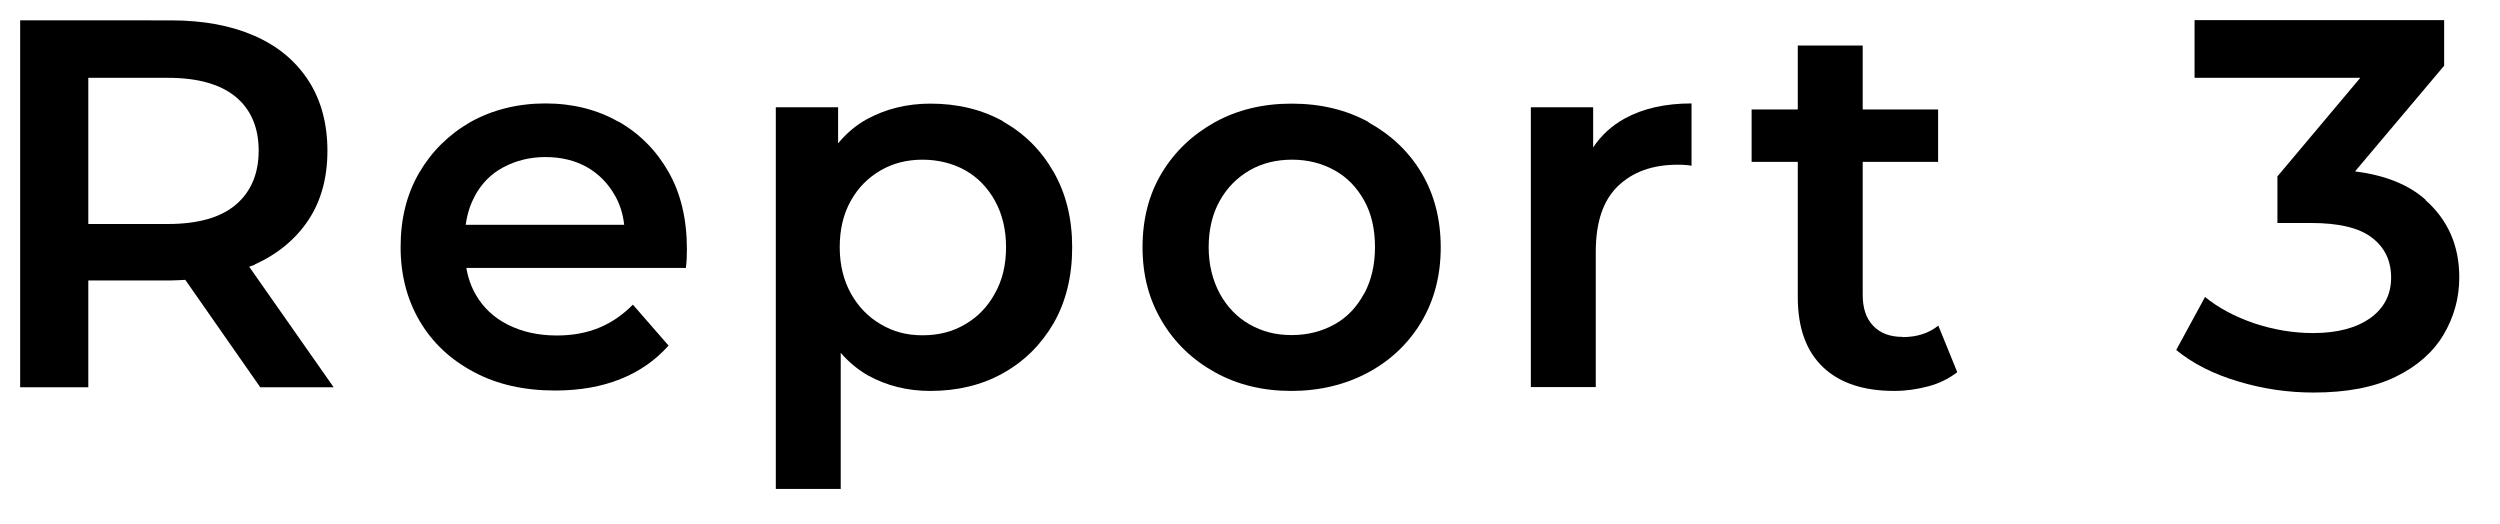
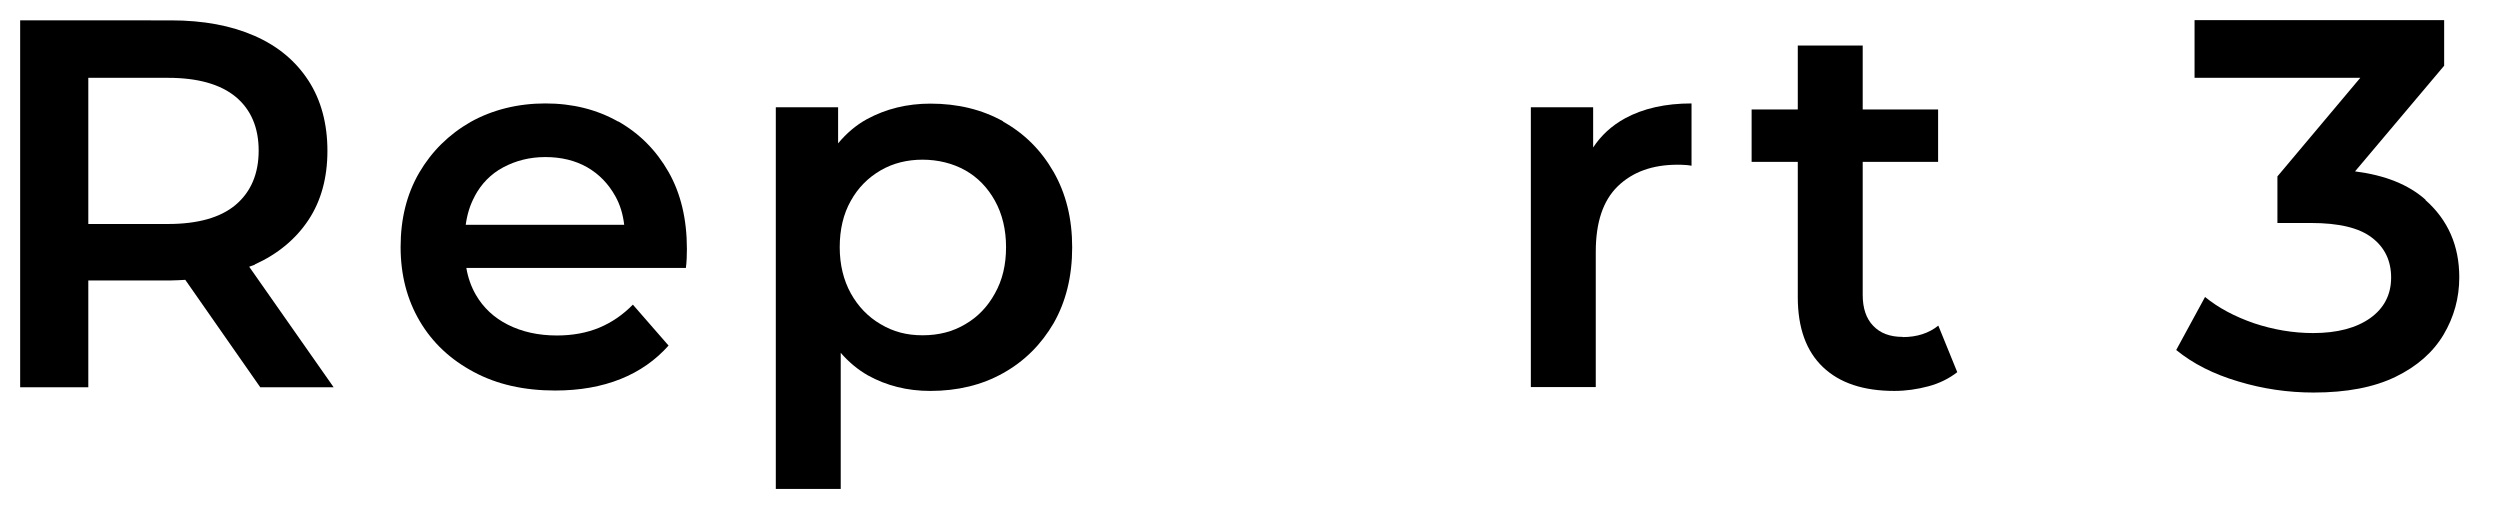
<svg xmlns="http://www.w3.org/2000/svg" viewBox="0 0 124 26" width="124" height="26">
  <path d="M12.63,13.12c1.15-.52,2.04-1.26,2.67-2.21s.94-2.1.94-3.43-.31-2.51-.94-3.48-1.51-1.71-2.67-2.22-2.54-.77-4.15-.77H1v18.2h3.38v-5.3h4.11c.24,0,.47-.02.7-.03l3.72,5.33h3.64l-4.19-5.98c.09-.04.19-.06.28-.1ZM11.7,4.81c.75.63,1.13,1.52,1.13,2.66s-.38,2.04-1.13,2.68c-.75.64-1.88.96-3.37.96h-3.95V3.86h3.95c1.49,0,2.61.32,3.37.95Z" />
  <path d="M30.66,6.03c-1.06-.6-2.26-.9-3.61-.9s-2.62.31-3.71.92c-1.08.62-1.93,1.46-2.55,2.52-.62,1.07-.92,2.29-.92,3.68s.32,2.61.95,3.68,1.53,1.91,2.68,2.52c1.15.62,2.5.92,4.04.92,1.21,0,2.29-.19,3.24-.57s1.74-.94,2.38-1.66l-1.77-2.03c-.49.5-1.04.88-1.66,1.14-.62.26-1.33.39-2.11.39-.92,0-1.72-.18-2.42-.53s-1.23-.85-1.6-1.49c-.23-.4-.39-.85-.47-1.33h10.89c.02-.14.03-.3.04-.48,0-.18.01-.33.01-.46,0-1.47-.3-2.75-.91-3.82s-1.44-1.91-2.5-2.51ZM23.54,9.74c.33-.62.8-1.11,1.42-1.44s1.31-.51,2.09-.51,1.49.17,2.08.51c.59.34,1.05.82,1.39,1.43.24.43.38.9.44,1.42h-7.86c.07-.51.21-.98.44-1.4Z" />
  <path d="M49.76,6.02c-1.06-.59-2.26-.88-3.61-.88-1.16,0-2.21.26-3.15.77-.55.3-1.02.71-1.43,1.2v-1.79h-3.09v18.93h3.22v-6.75c.39.45.84.83,1.35,1.12.92.51,1.95.77,3.09.77,1.35,0,2.56-.29,3.61-.88,1.06-.59,1.89-1.42,2.51-2.48.61-1.07.92-2.32.92-3.76s-.31-2.67-.92-3.74c-.62-1.08-1.45-1.91-2.51-2.5ZM49.35,14.55c-.36.66-.85,1.17-1.47,1.53-.62.37-1.32.55-2.12.55s-1.46-.18-2.08-.55c-.62-.36-1.12-.88-1.48-1.53s-.55-1.42-.55-2.29.18-1.65.55-2.3c.36-.65.86-1.15,1.48-1.51s1.32-.53,2.08-.53,1.5.18,2.12.53,1.11.86,1.47,1.51c.36.65.55,1.42.55,2.3s-.18,1.63-.55,2.29Z" />
-   <path d="M67.89,6.06c-1.12-.62-2.4-.92-3.83-.92s-2.69.31-3.8.92c-1.11.62-1.99,1.45-2.63,2.51-.64,1.06-.96,2.29-.96,3.69s.32,2.59.96,3.67c.64,1.08,1.52,1.92,2.64,2.54s2.38.92,3.78.92,2.69-.31,3.82-.92,2.01-1.46,2.64-2.52c.63-1.07.95-2.29.95-3.68s-.32-2.63-.95-3.69c-.63-1.06-1.51-1.89-2.63-2.51ZM67.66,14.56c-.36.67-.84,1.18-1.47,1.53s-1.33.53-2.13.53-1.46-.18-2.08-.53-1.12-.87-1.48-1.53c-.36-.67-.55-1.44-.55-2.3s.18-1.65.55-2.3c.36-.65.86-1.15,1.48-1.51s1.33-.53,2.11-.53,1.48.18,2.11.53,1.11.86,1.47,1.51c.36.65.53,1.42.53,2.3s-.18,1.63-.53,2.3Z" />
  <path d="M79.02,7.34v-2.02h-3.09v13.88h3.22v-6.71c0-1.46.36-2.54,1.09-3.25.73-.71,1.72-1.07,2.96-1.07.1,0,.22,0,.34.01.12,0,.24.02.36.04v-3.09c-1.3,0-2.4.25-3.3.74-.67.37-1.19.85-1.59,1.46Z" />
  <path d="M94.37,16.71c-.62,0-1.11-.18-1.46-.55-.35-.36-.52-.88-.52-1.53v-6.6h3.74v-2.6h-3.74v-3.17h-3.22v3.17h-2.29v2.6h2.29v6.71c0,1.53.42,2.68,1.25,3.47.83.79,2.01,1.18,3.54,1.18.57,0,1.13-.08,1.69-.23s1.03-.39,1.43-.7l-.94-2.31c-.47.38-1.06.57-1.77.57Z" />
  <path d="M120.31,9.91c-.85-.76-2.02-1.22-3.5-1.41l4.42-5.24V1h-12.38v2.86h8.22l-4.11,4.89v2.31h1.66c1.39,0,2.4.24,3.03.73.63.48.95,1.14.95,1.98s-.35,1.52-1.04,2.01-1.64.74-2.83.74c-1,0-1.98-.17-2.94-.49-.95-.33-1.76-.76-2.42-1.3l-1.43,2.63c.83.68,1.86,1.2,3.08,1.56,1.22.37,2.47.55,3.73.55,1.65,0,3-.26,4.07-.78,1.07-.52,1.86-1.22,2.38-2.09.52-.88.78-1.82.78-2.85,0-1.56-.56-2.84-1.68-3.83Z" />
</svg>